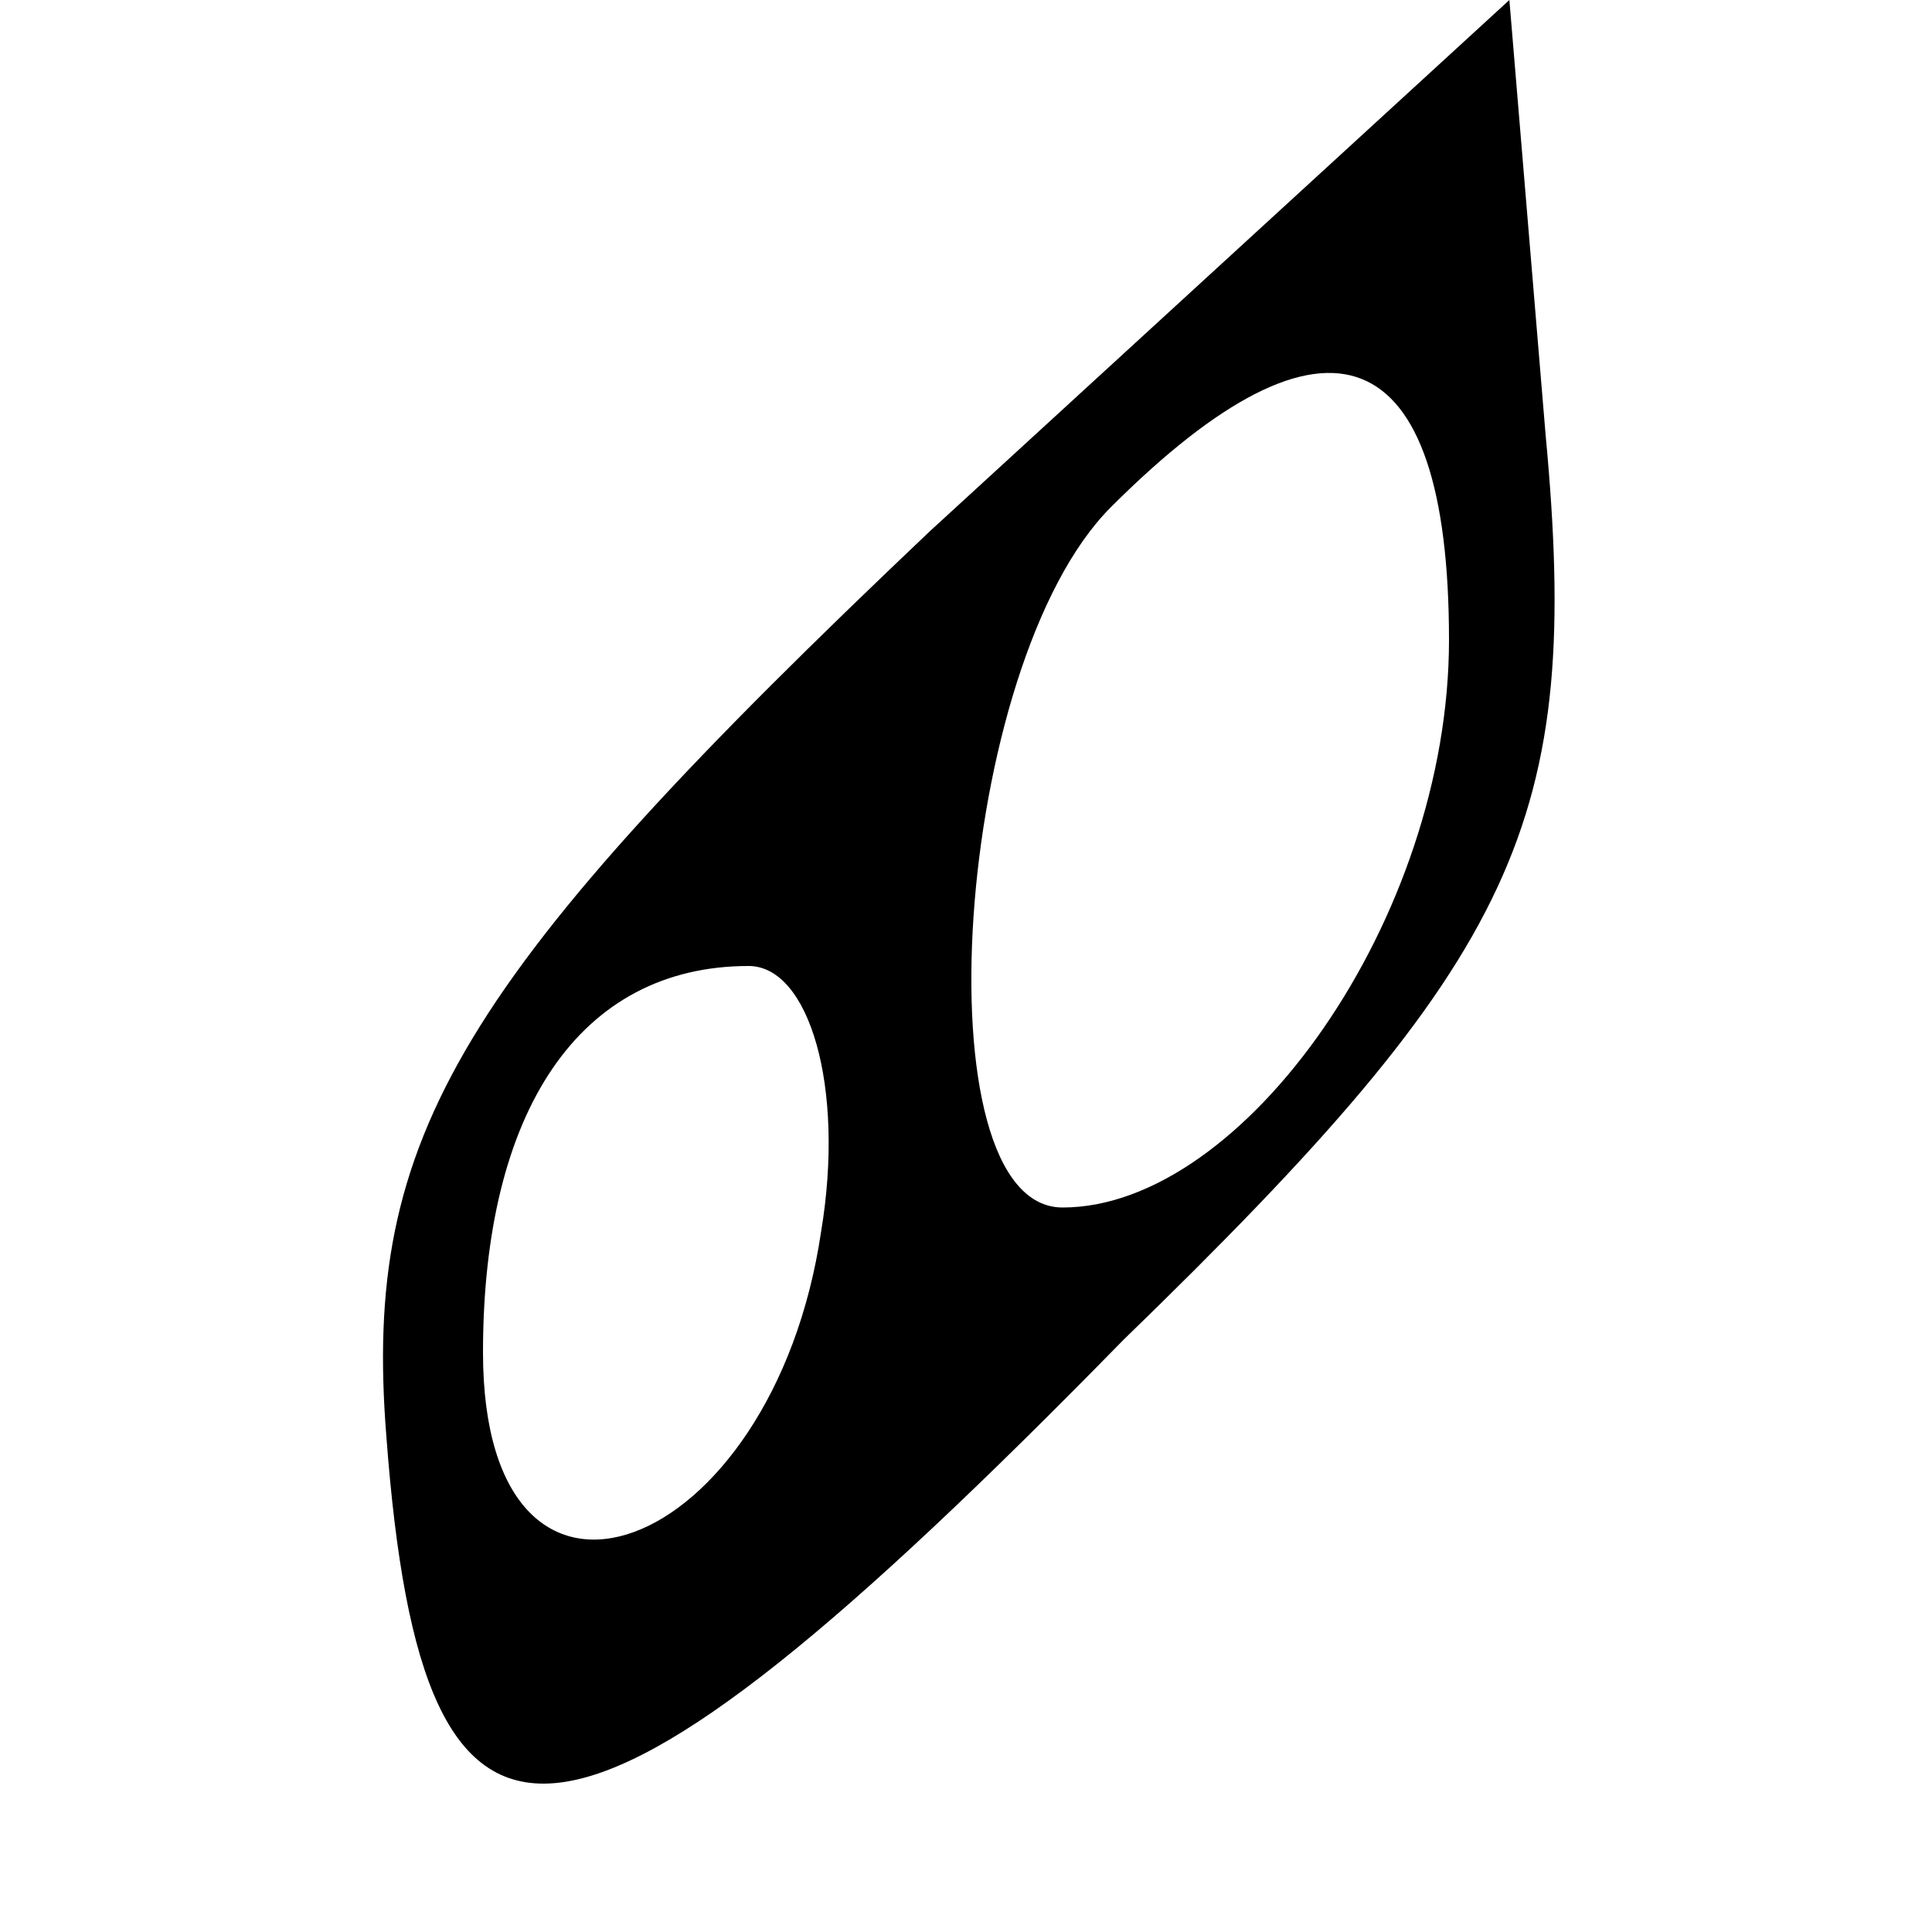
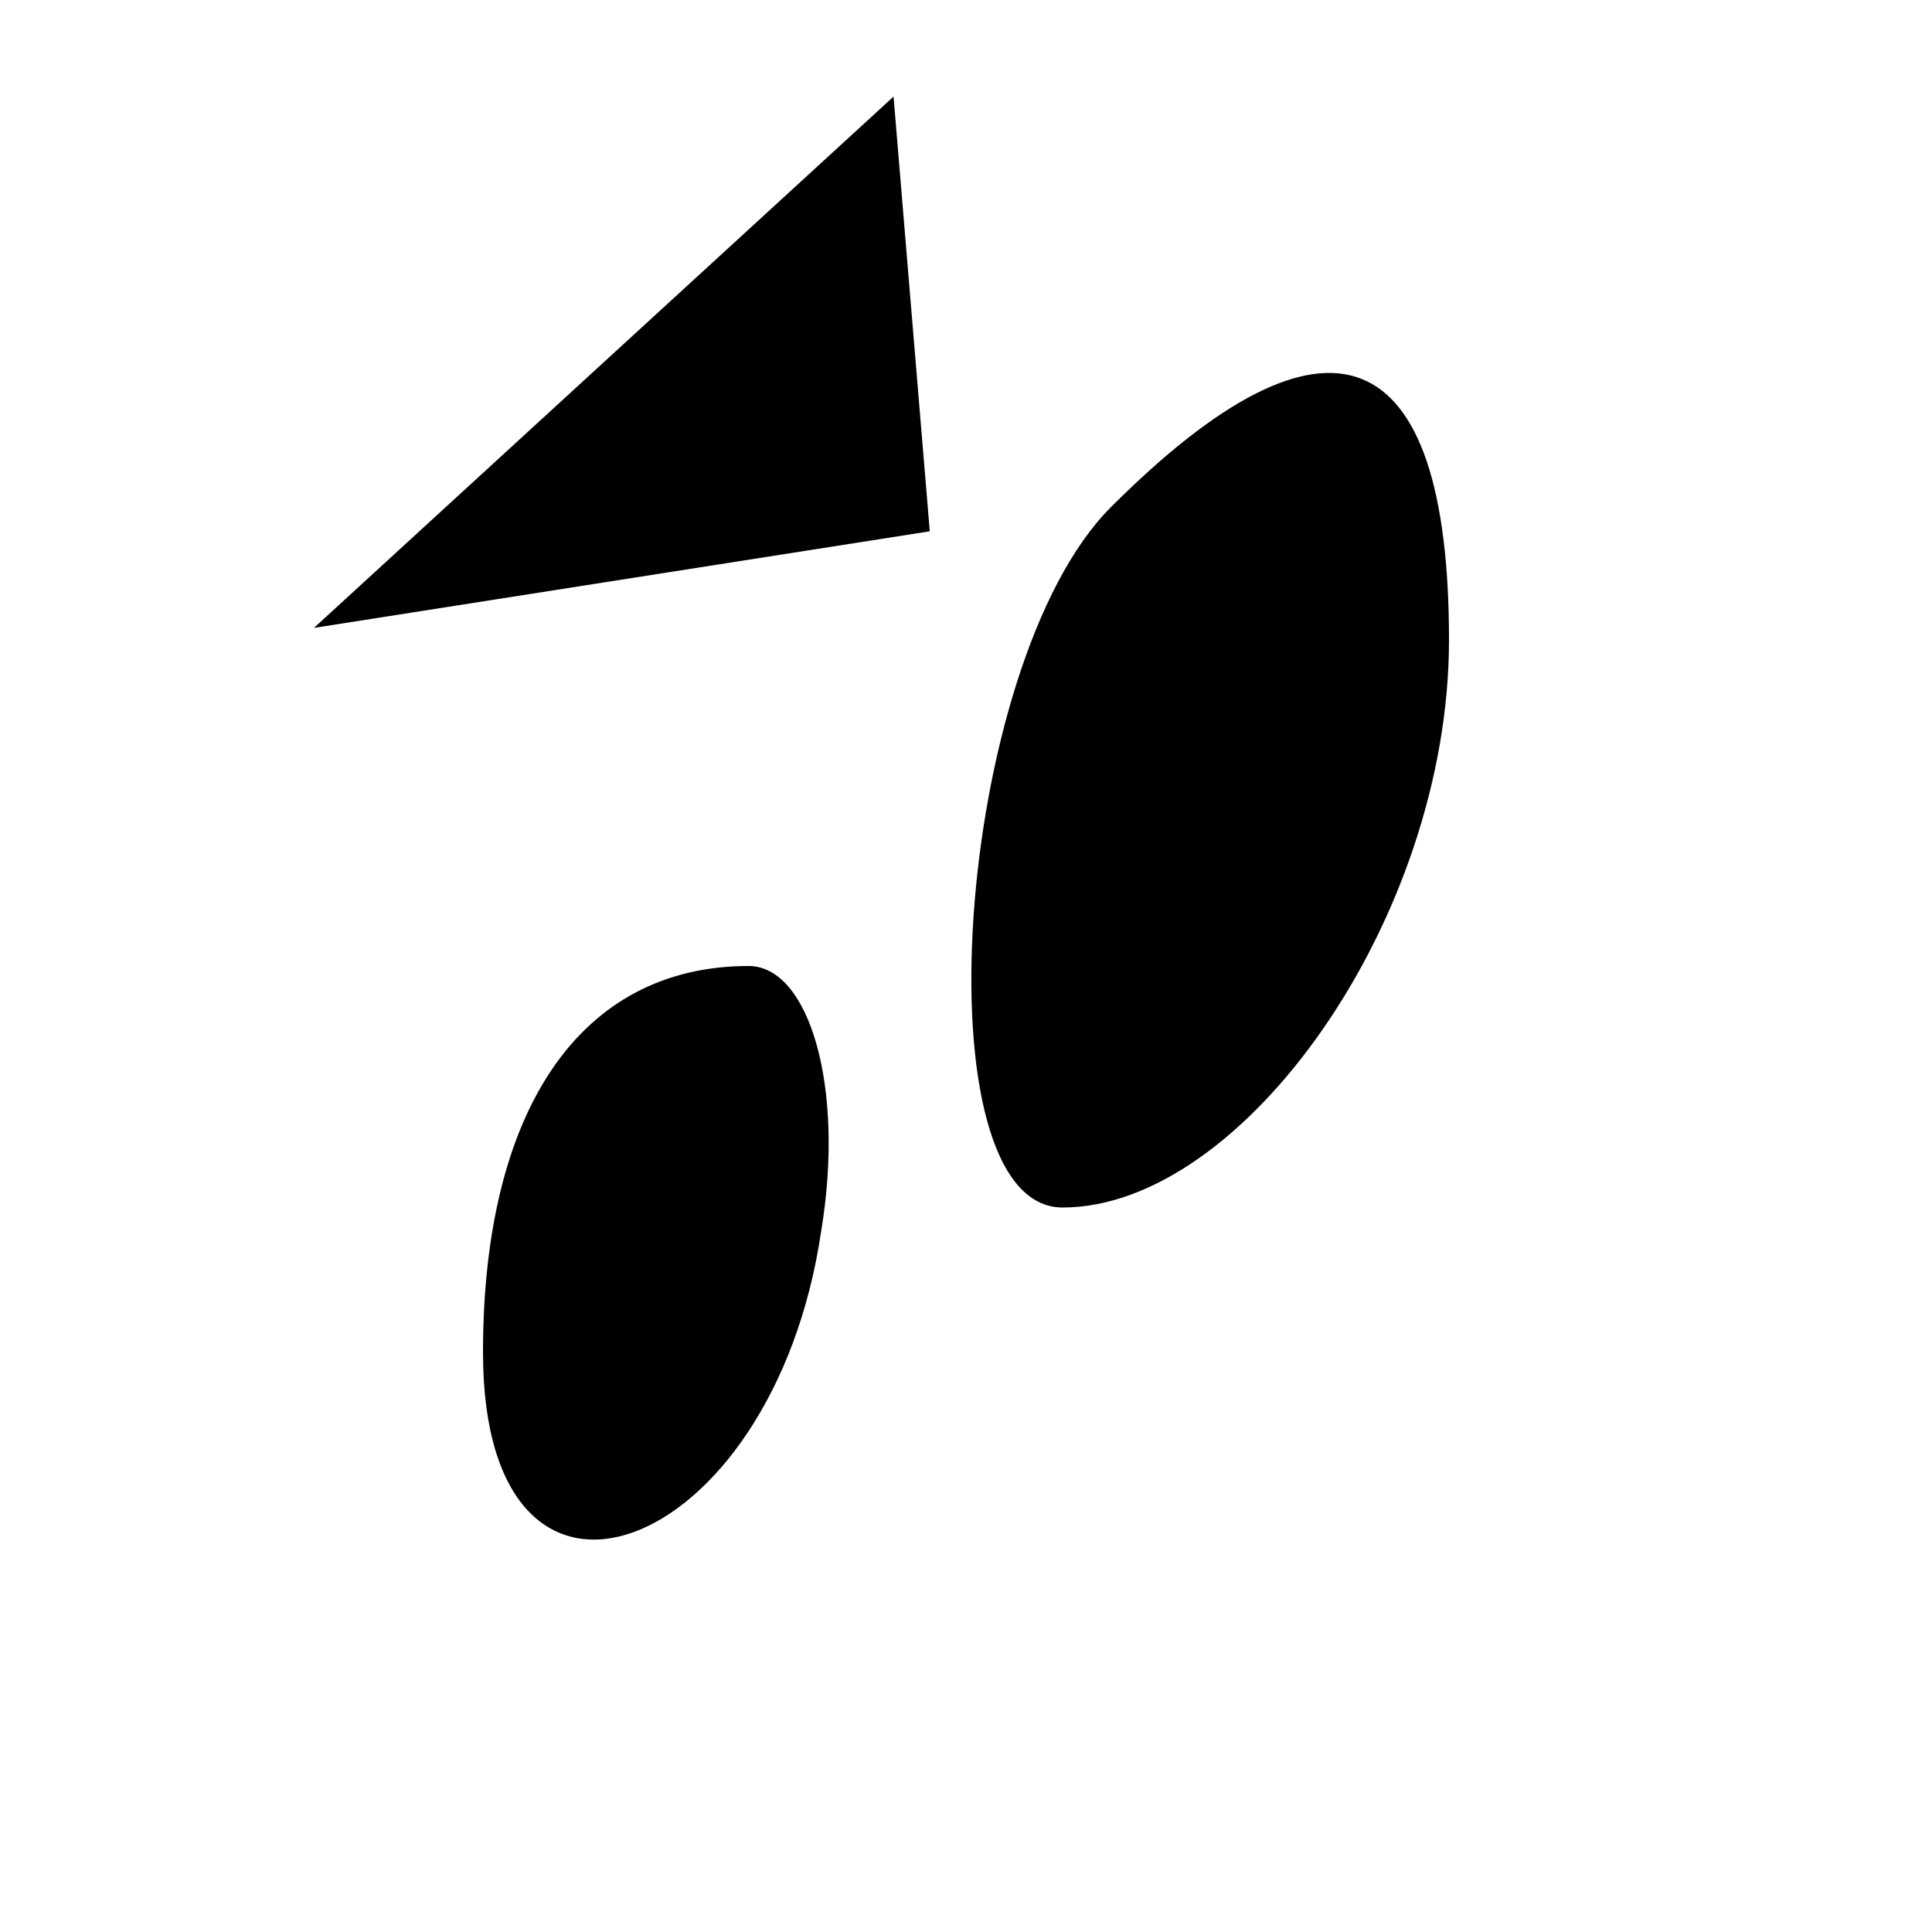
<svg xmlns="http://www.w3.org/2000/svg" version="1.0" width="16pt" height="16pt" viewBox="0 0 16 16" preserveAspectRatio="xMidYMid meet">
  <g transform="translate(0,16) scale(0.1,-0.1)" fill="#000000" stroke="none">
-     <path d="M77 116 c-39 -37 -47 -50 -45 -75 3 -40 15 -39 61 8 33 32 38 43 35 75 l-3 36 -48 -44z m43 -9 c0 -23 -17 -47 -32 -47 -12 0 -9 45 4 58 18 18 28 14 28 -11z m-52 -49 c-4 -27 -28 -36 -28 -10 0 20 8 32 22 32 5 0 8 -10 6 -22z" />
+     <path d="M77 116 l-3 36 -48 -44z m43 -9 c0 -23 -17 -47 -32 -47 -12 0 -9 45 4 58 18 18 28 14 28 -11z m-52 -49 c-4 -27 -28 -36 -28 -10 0 20 8 32 22 32 5 0 8 -10 6 -22z" />
  </g>
</svg>